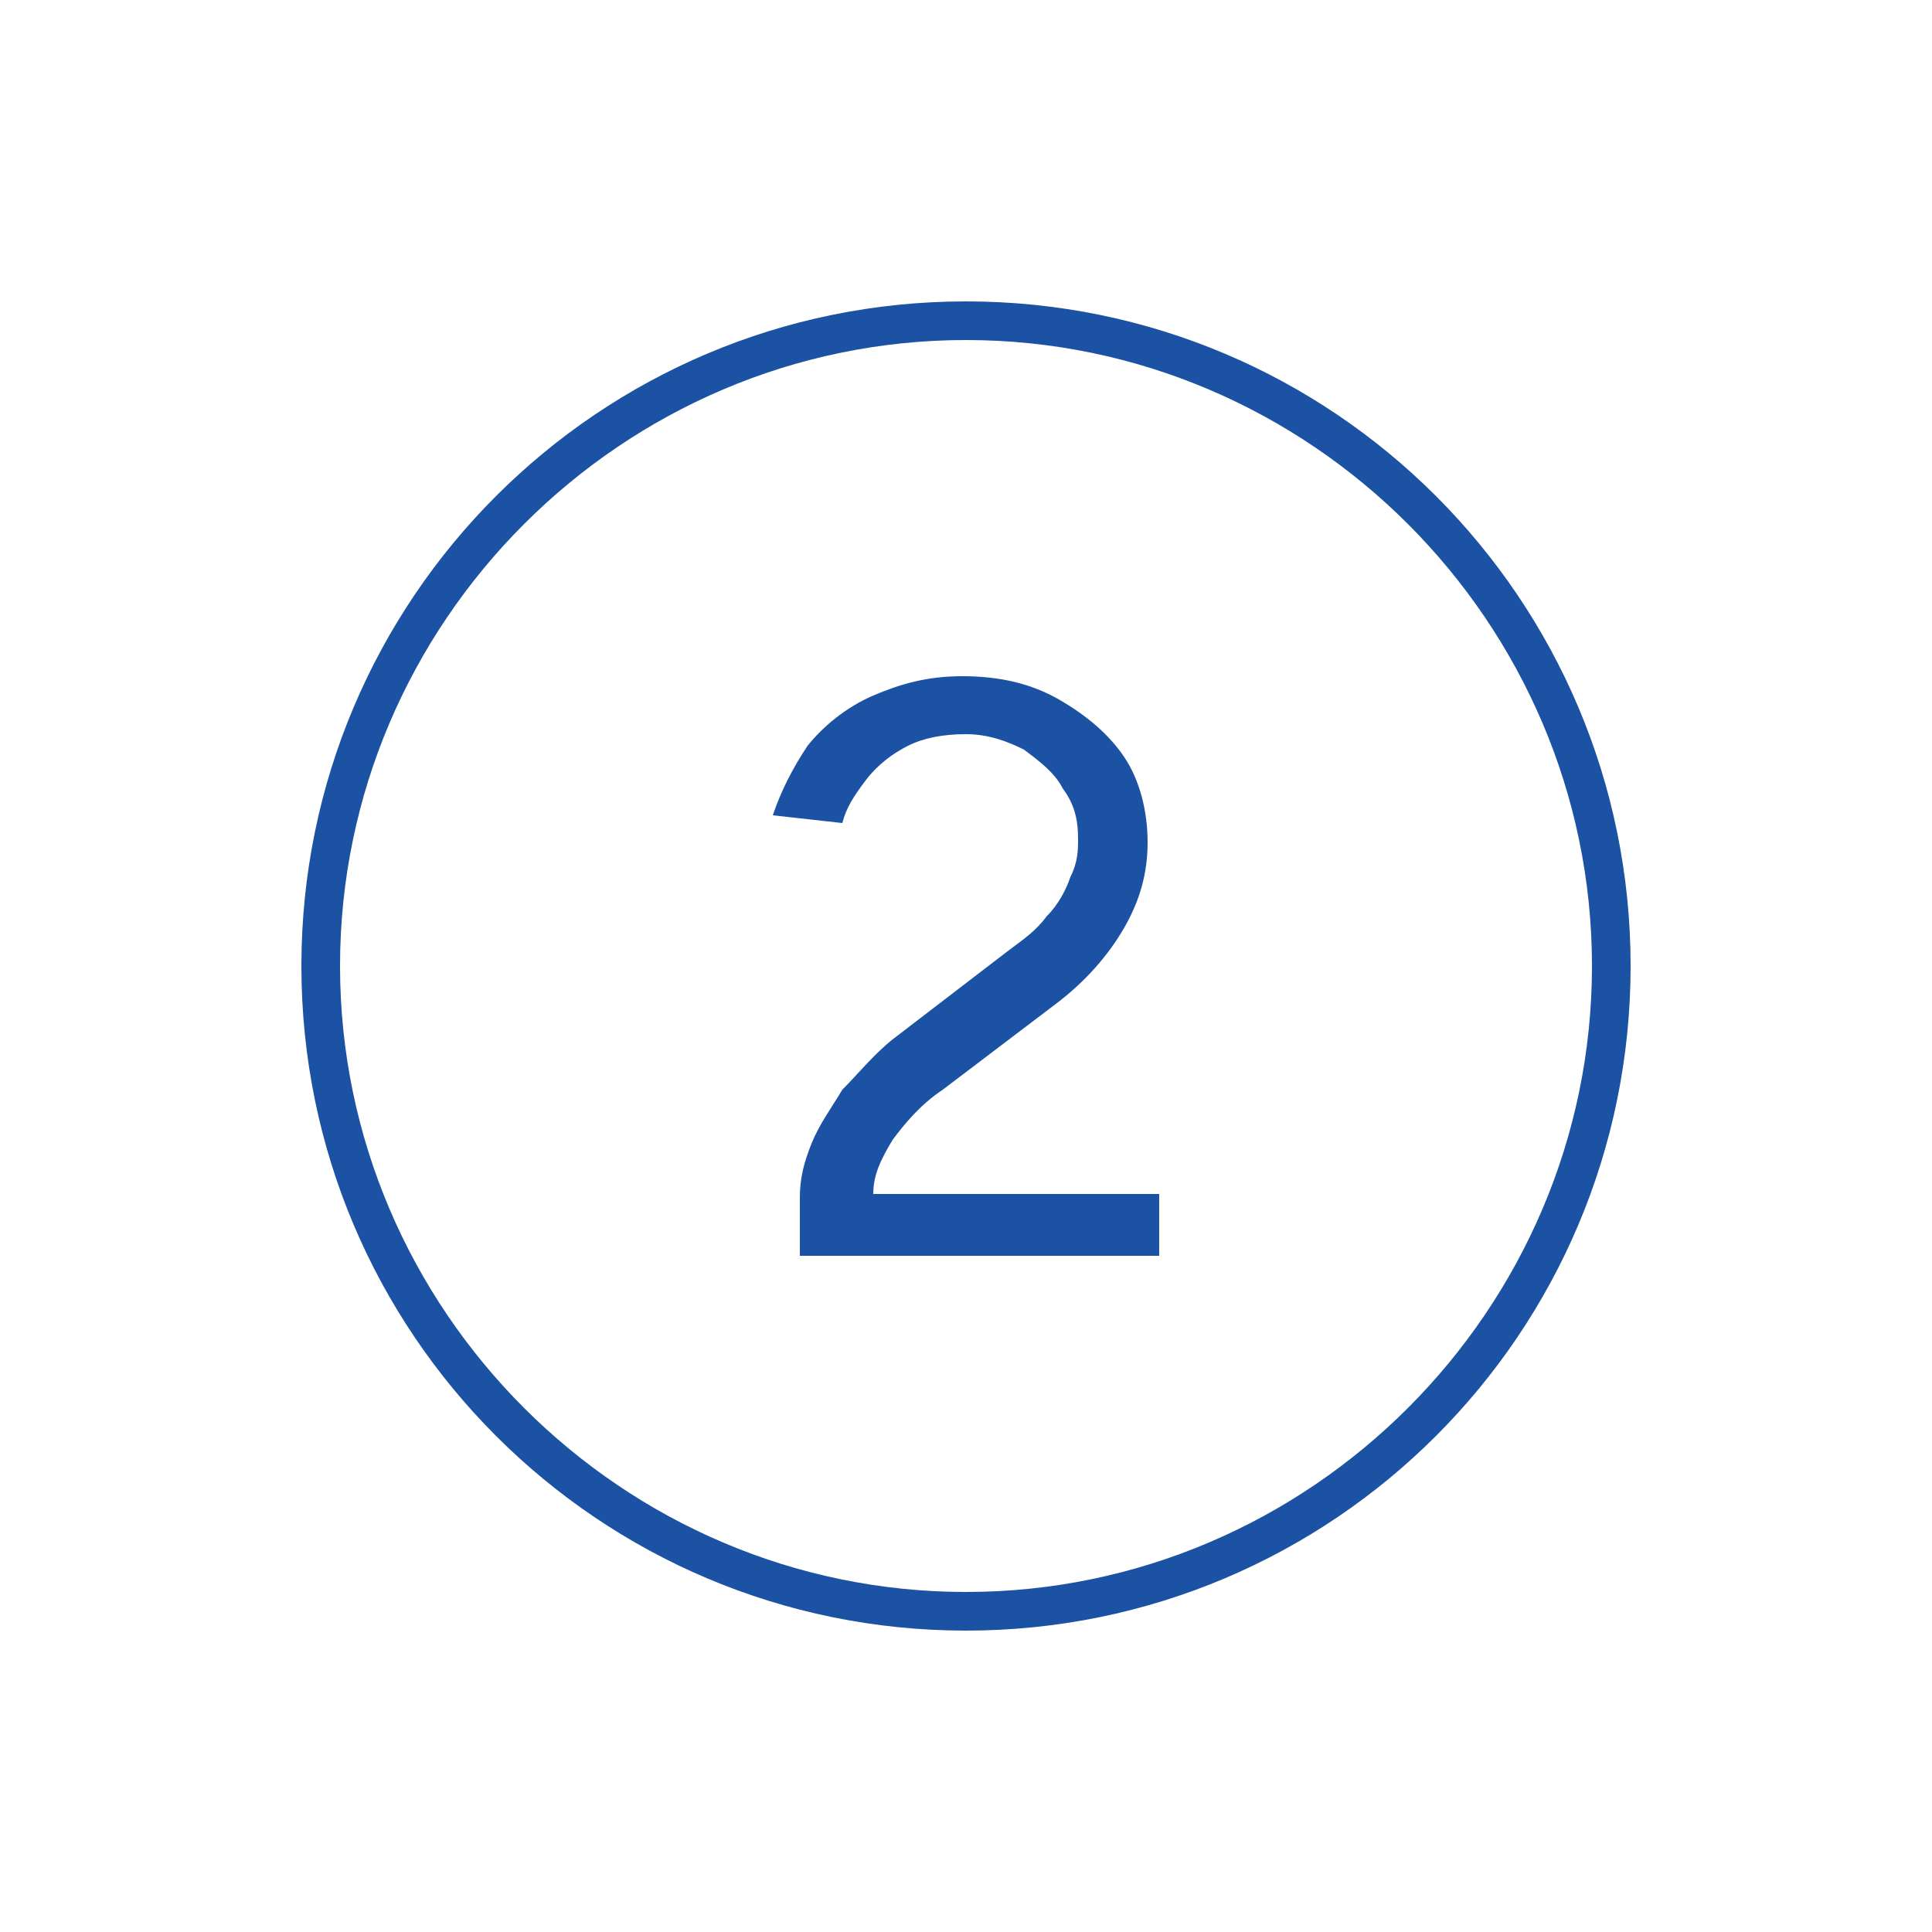
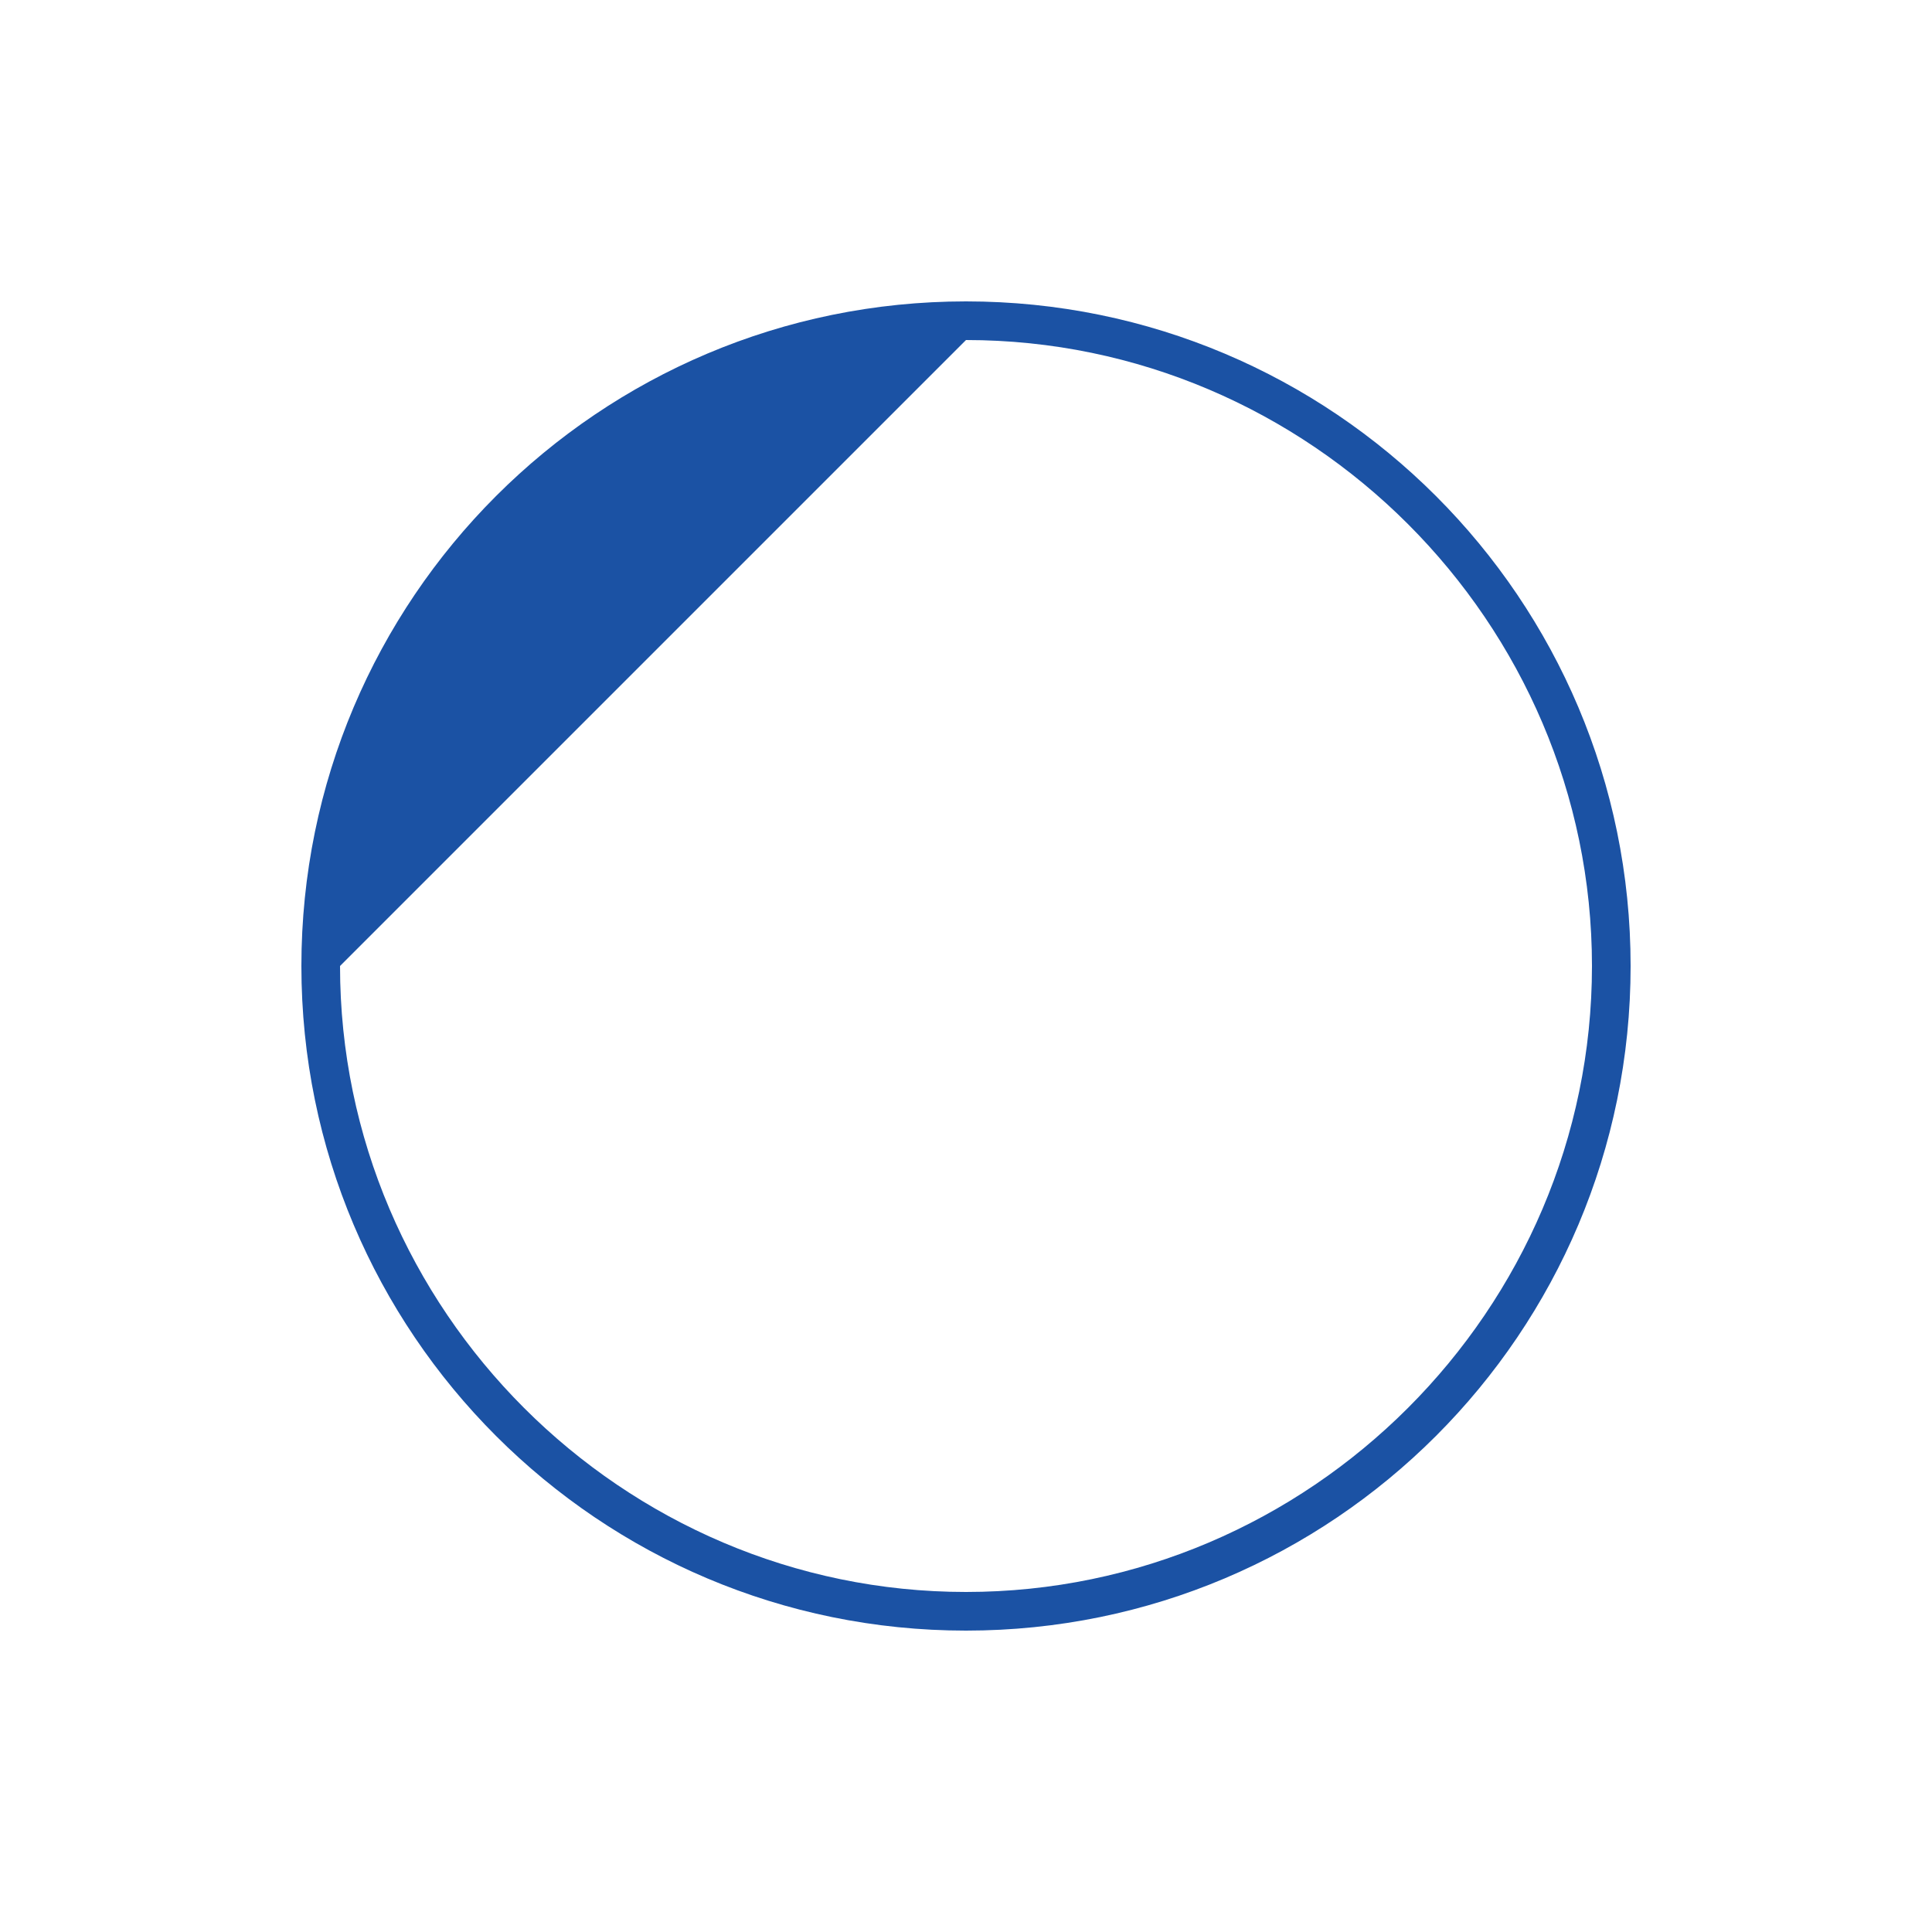
<svg xmlns="http://www.w3.org/2000/svg" version="1.1" id="Layer_1" x="0px" y="0px" width="50px" height="50px" viewBox="0 0 50 50" style="enable-background:new 0 0 50 50;" xml:space="preserve">
  <style type="text/css">
	.st0{display:none;}
	.st1{fill:#1B52A4;}
</style>
  <g id="Delovno">
</g>
  <g id="Work" class="st0">
</g>
  <g>
    <g>
-       <path class="st1" d="M20.7,32.5V31c0-0.5,0.1-0.9,0.3-1.4c0.2-0.5,0.5-0.9,0.8-1.4c0.4-0.4,0.8-0.9,1.3-1.3l3-2.3    c0.4-0.3,0.7-0.5,1-0.9c0.3-0.3,0.5-0.7,0.6-1c0.2-0.4,0.2-0.7,0.2-1c0-0.5-0.1-0.9-0.4-1.3c-0.2-0.4-0.6-0.7-1-1    c-0.4-0.2-0.9-0.4-1.5-0.4c-0.6,0-1.1,0.1-1.5,0.3c-0.4,0.2-0.8,0.5-1.1,0.9c-0.3,0.4-0.5,0.7-0.6,1.1L20,21.1    c0.2-0.6,0.5-1.2,0.9-1.8c0.4-0.5,1-1,1.7-1.3c0.7-0.3,1.4-0.5,2.3-0.5c1,0,1.8,0.2,2.5,0.6c0.7,0.4,1.3,0.9,1.7,1.5    c0.4,0.6,0.6,1.4,0.6,2.2c0,0.8-0.2,1.5-0.6,2.2c-0.4,0.7-1,1.4-1.8,2l-2.9,2.2c-0.6,0.4-1,0.9-1.3,1.3c-0.3,0.5-0.5,0.9-0.5,1.4    H30v1.6H20.7z" />
-     </g>
+       </g>
    <g>
-       <path class="st1" d="M25,8.8c8.9,0,16.2,7.3,16.2,16.2S33.9,41.2,25,41.2S8.8,33.9,8.8,25S16.1,8.8,25,8.8 M25,7.8    C15.5,7.8,7.8,15.5,7.8,25S15.5,42.2,25,42.2S42.2,34.5,42.2,25S34.5,7.8,25,7.8L25,7.8z" />
+       <path class="st1" d="M25,8.8c8.9,0,16.2,7.3,16.2,16.2S33.9,41.2,25,41.2S8.8,33.9,8.8,25M25,7.8    C15.5,7.8,7.8,15.5,7.8,25S15.5,42.2,25,42.2S42.2,34.5,42.2,25S34.5,7.8,25,7.8L25,7.8z" />
    </g>
  </g>
</svg>